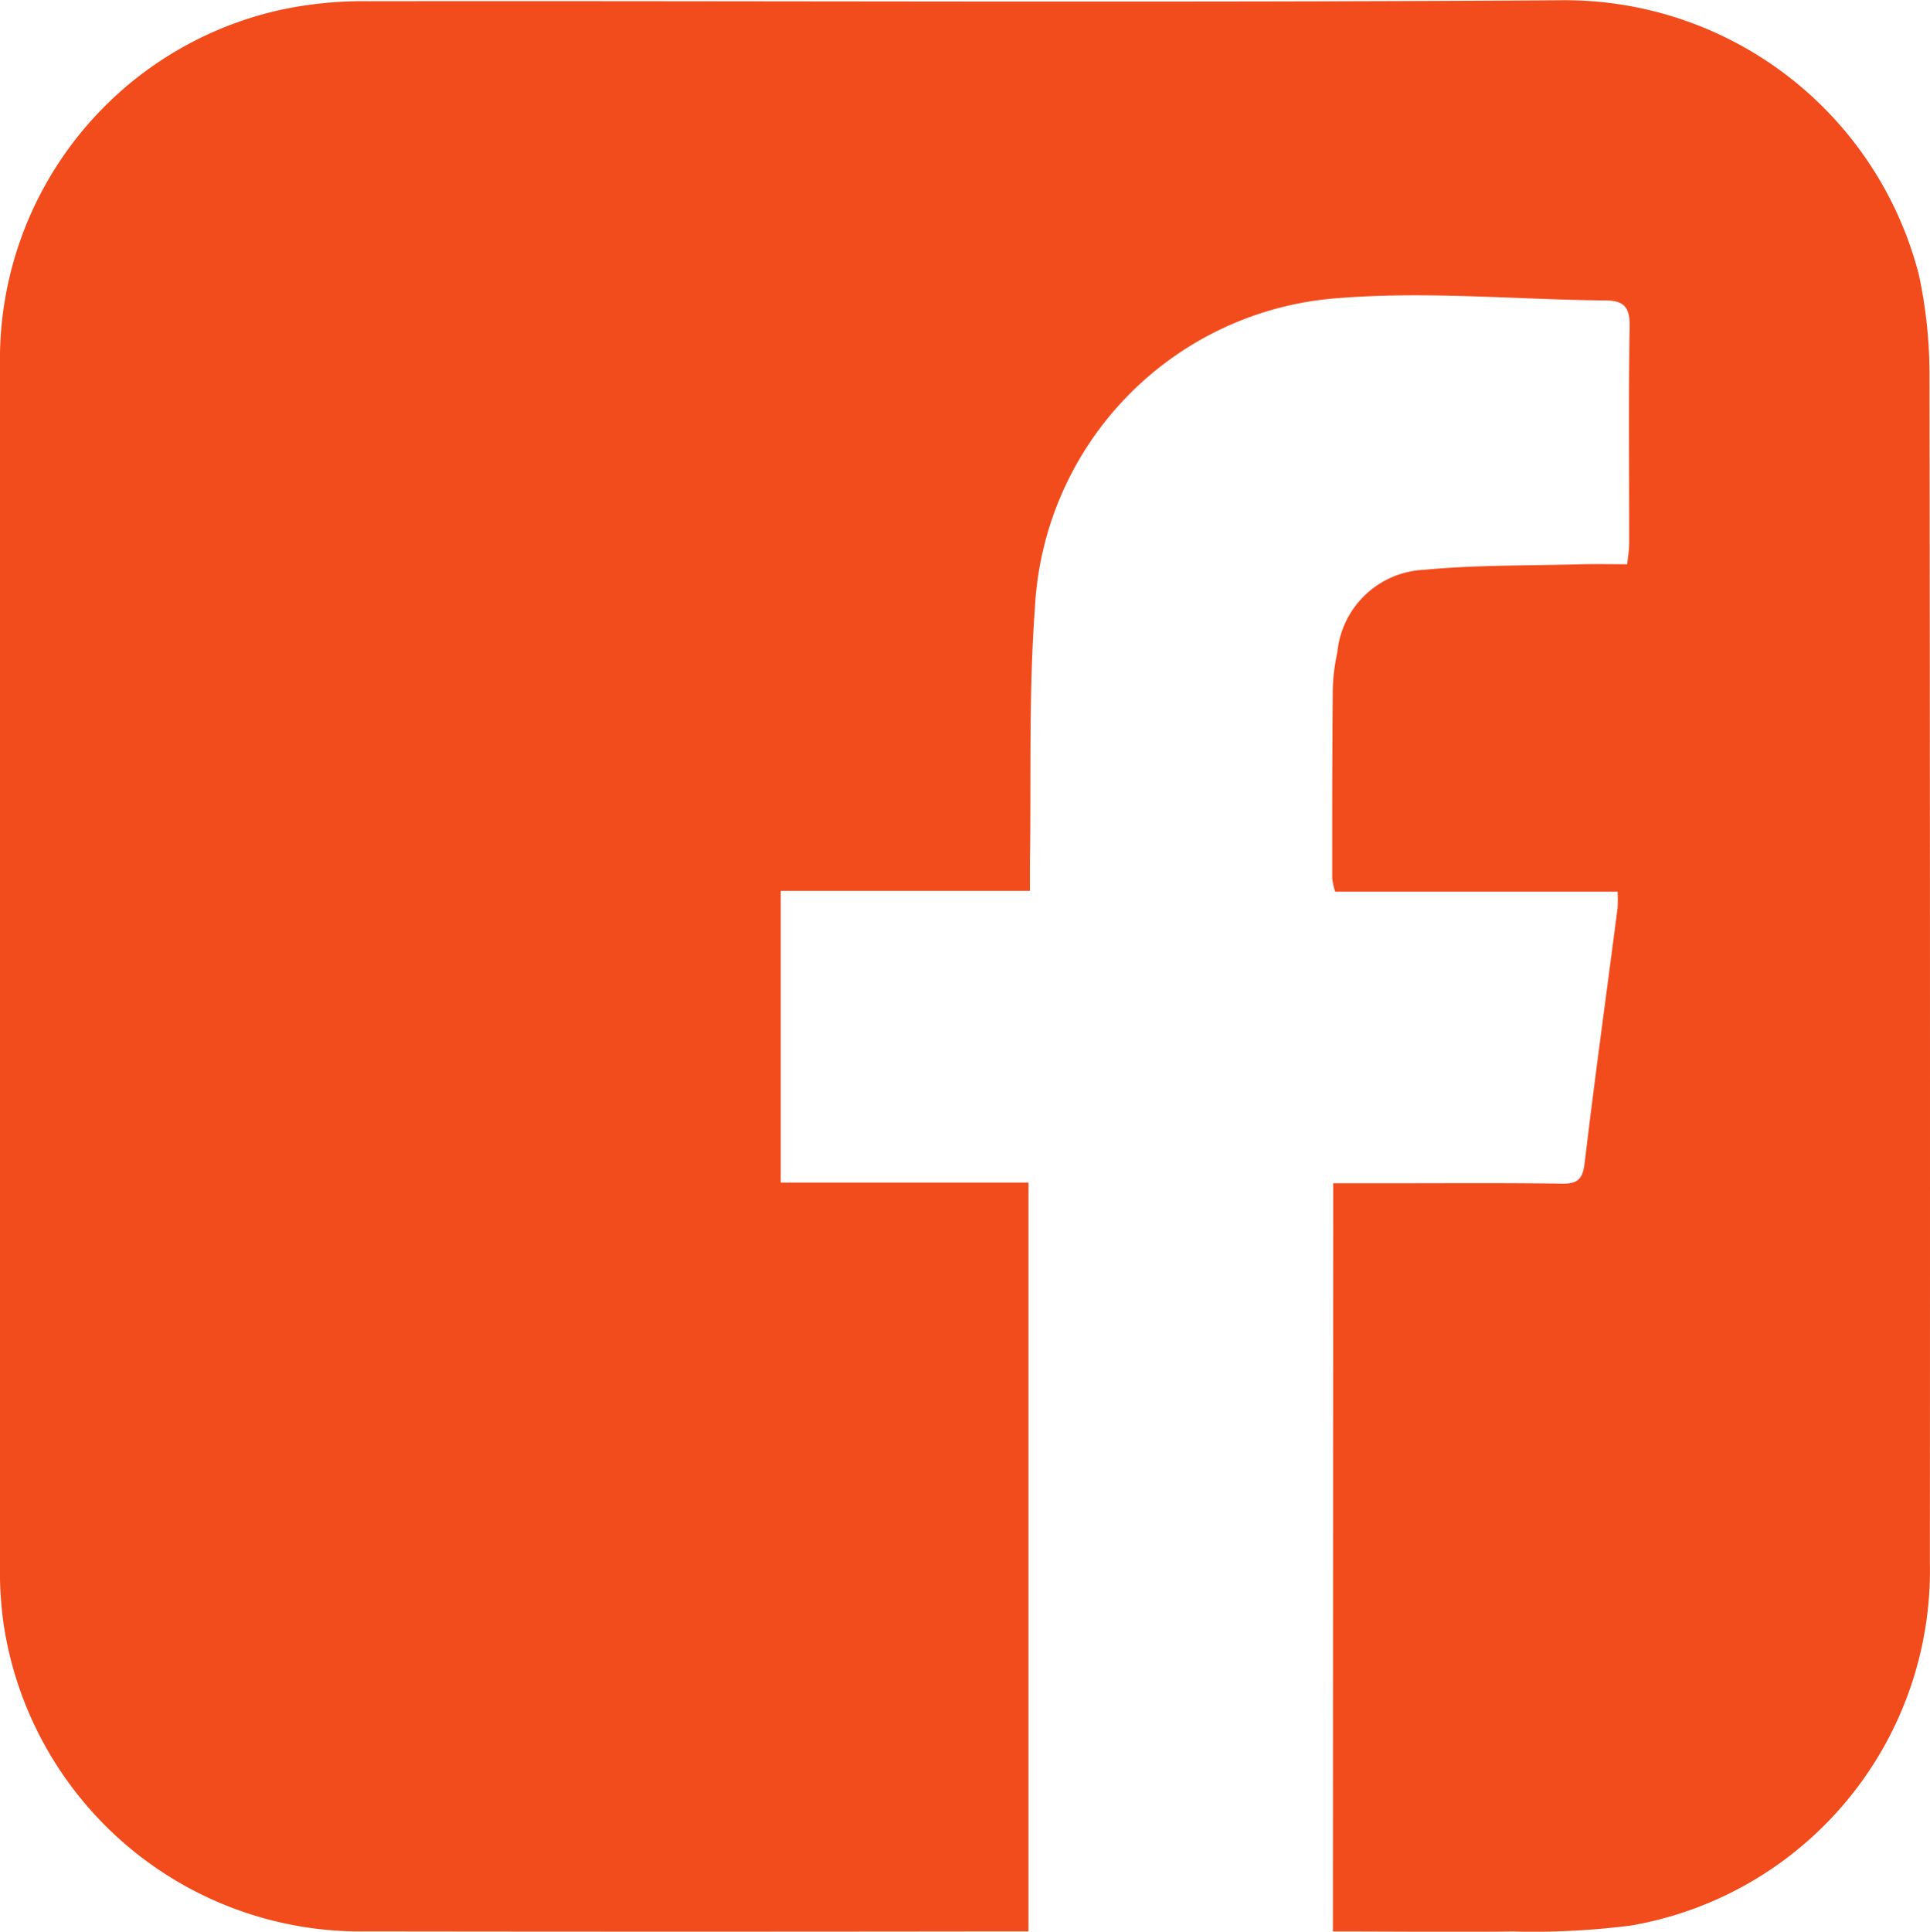
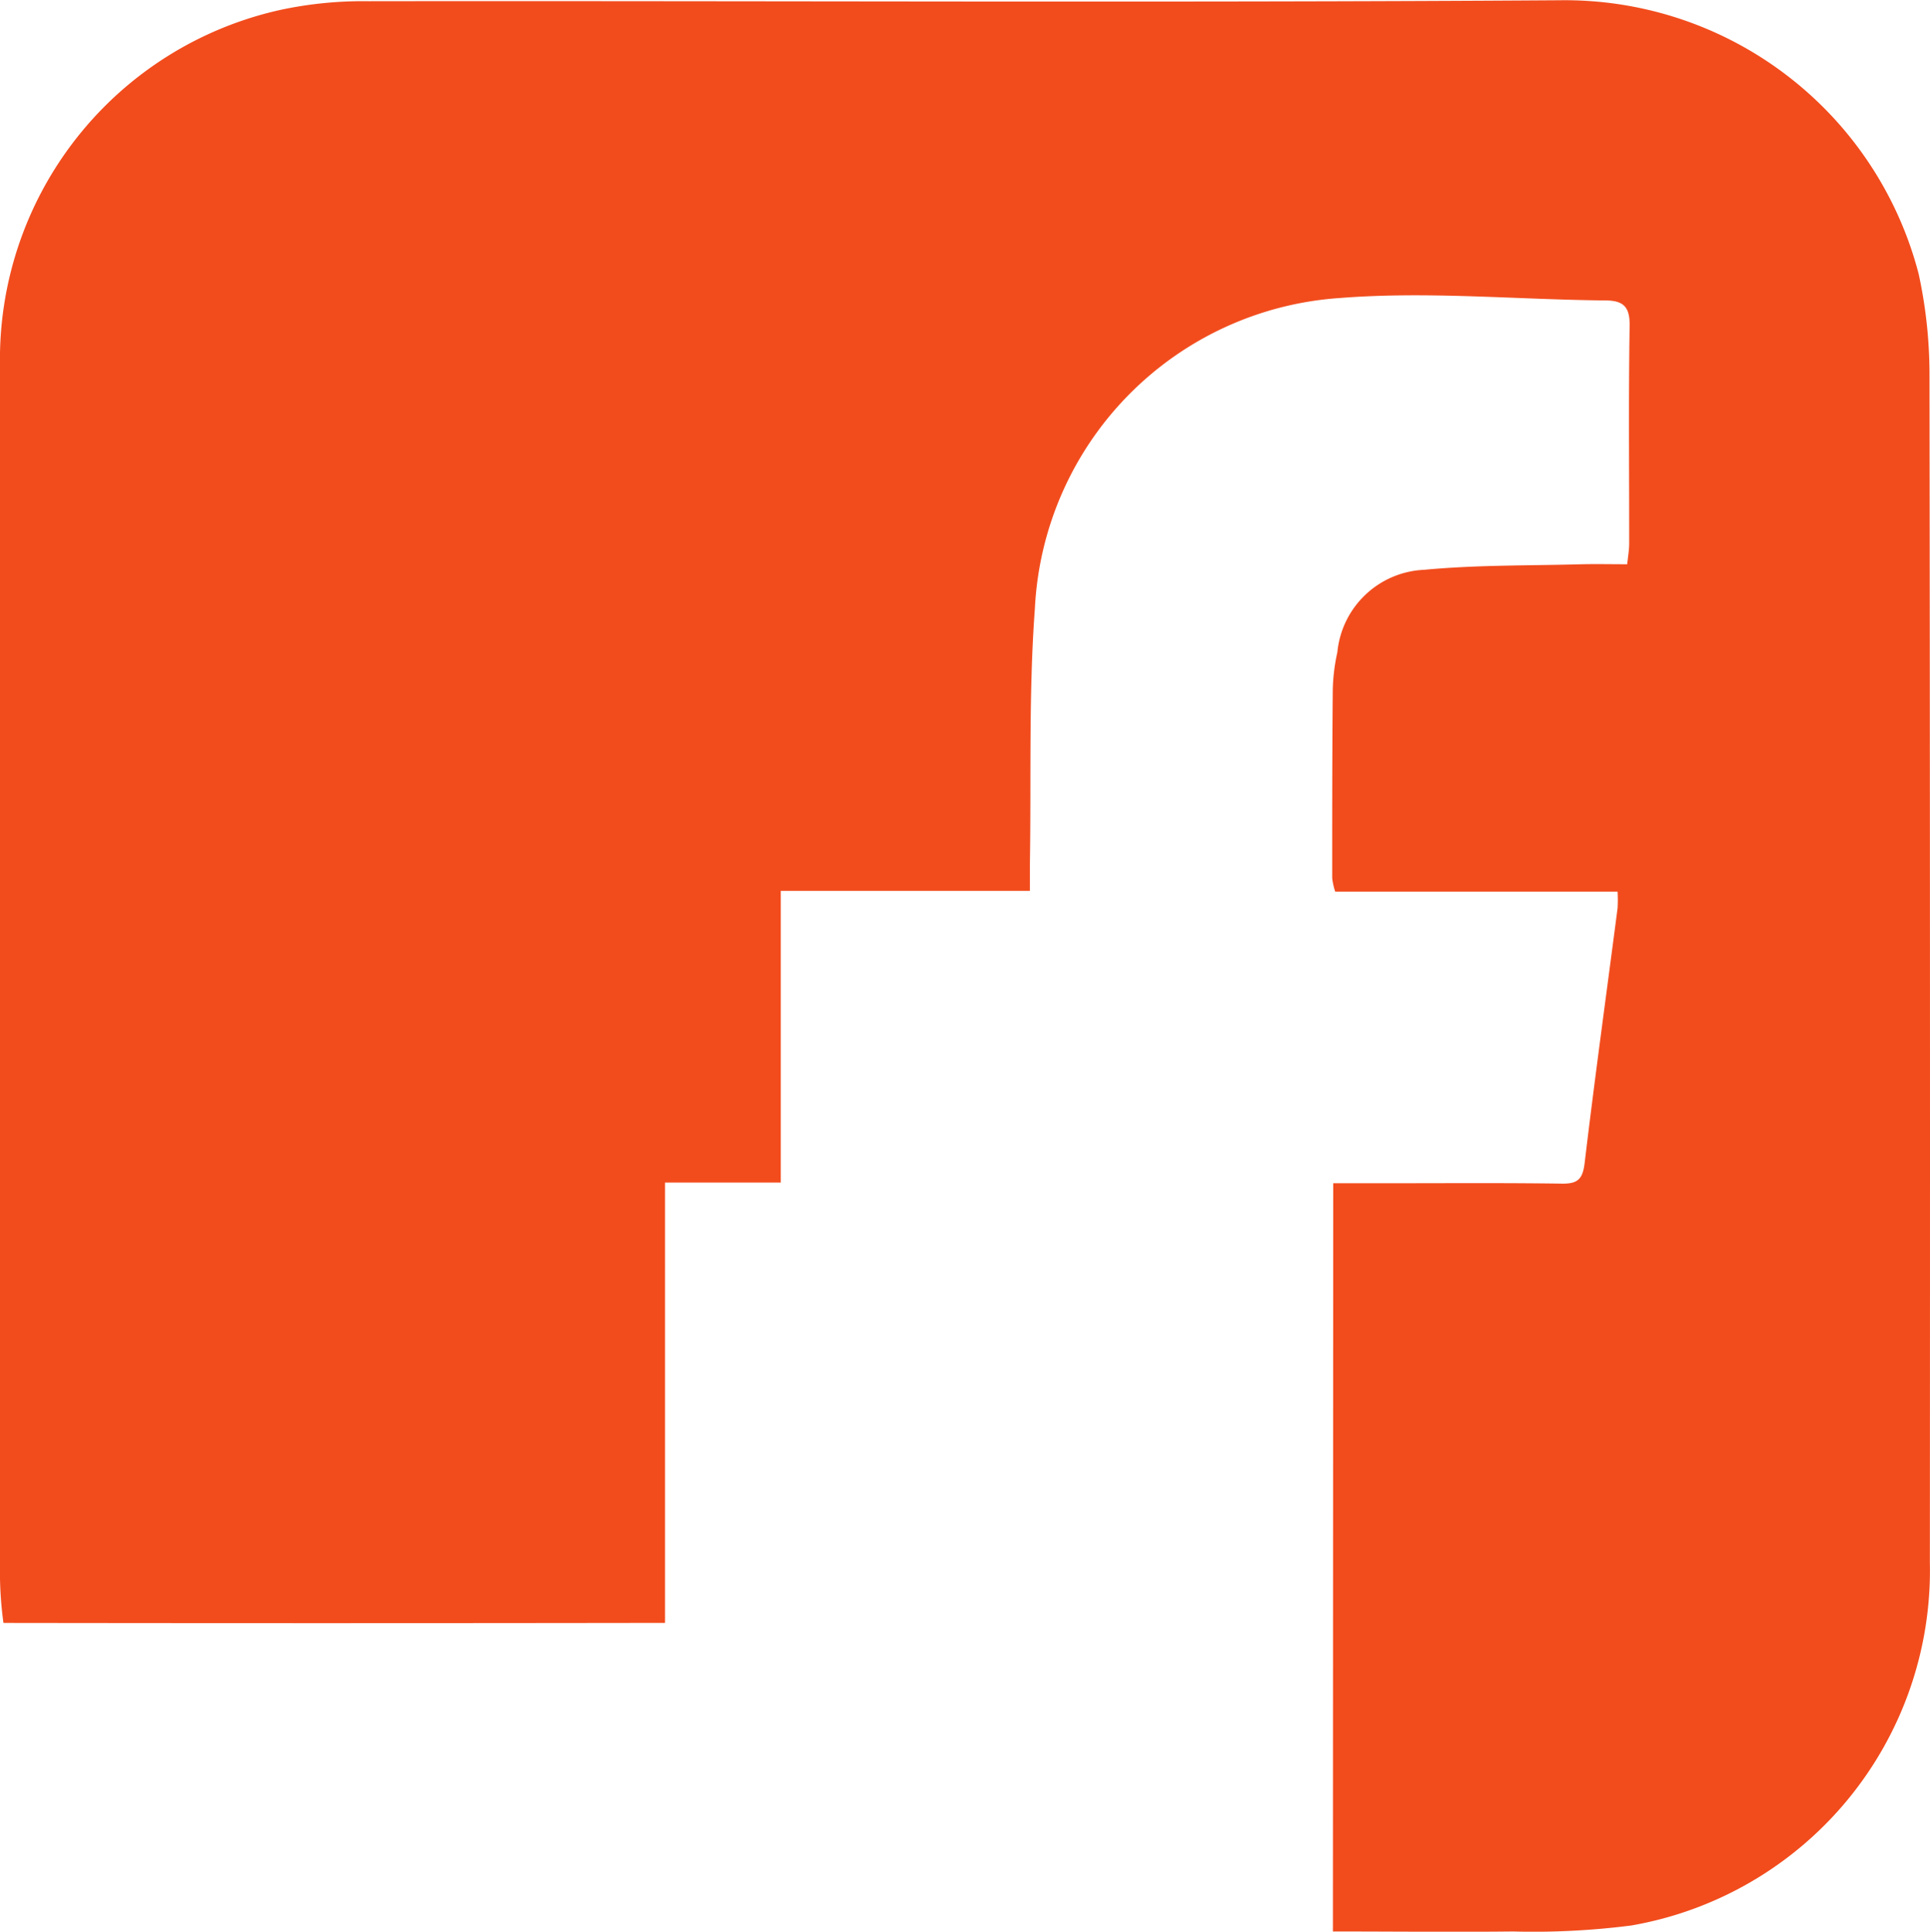
<svg xmlns="http://www.w3.org/2000/svg" width="30.251" height="30.27" viewBox="0 0 30.251 30.27">
-   <path id="Trazado_18482" data-name="Trazado 18482" d="M20.892,31.591c.97,0,1.9.01,2.825,0a12.013,12.013,0,0,0,1.853-.094,5.646,5.646,0,0,0,4.679-5.682q.006-9.332-.006-18.666a7.4,7.4,0,0,0-.17-1.534,5.73,5.73,0,0,0-5.63-4.287C18.222,1.369,12,1.335,5.78,1.343a6.186,6.186,0,0,0-1.366.132A5.609,5.609,0,0,0,0,7.06q-.011,9.384,0,18.769a5.971,5.971,0,0,0,.054.927A5.658,5.658,0,0,0,5.751,31.59q4.993.007,9.986,0h.384V19.855H12.238v-4.57h3.905c0-.169,0-.3,0-.438.021-1.332-.02-2.666.078-3.991A5.131,5.131,0,0,1,21,5.994c1.376-.109,2.77.025,4.156.038.292,0,.392.1.387.4-.018,1.136-.006,2.272-.007,3.409,0,.1-.018.2-.031.325-.254,0-.482-.005-.709,0-.825.023-1.653.009-2.474.087a1.43,1.43,0,0,0-1.36,1.291,3.025,3.025,0,0,0-.072.579c-.009.986-.009,1.974-.009,2.962a1.088,1.088,0,0,0,.047.212h4.426a2.215,2.215,0,0,1,0,.259c-.173,1.331-.357,2.66-.516,3.992-.03.252-.107.328-.357.324-.918-.013-1.836-.006-2.754-.006h-.83Z" transform="translate(0 -1.324)" fill="#f24c1d" />
+   <path id="Trazado_18482" data-name="Trazado 18482" d="M20.892,31.591c.97,0,1.9.01,2.825,0a12.013,12.013,0,0,0,1.853-.094,5.646,5.646,0,0,0,4.679-5.682q.006-9.332-.006-18.666a7.4,7.4,0,0,0-.17-1.534,5.73,5.73,0,0,0-5.63-4.287C18.222,1.369,12,1.335,5.78,1.343a6.186,6.186,0,0,0-1.366.132A5.609,5.609,0,0,0,0,7.06q-.011,9.384,0,18.769a5.971,5.971,0,0,0,.054.927q4.993.007,9.986,0h.384V19.855H12.238v-4.57h3.905c0-.169,0-.3,0-.438.021-1.332-.02-2.666.078-3.991A5.131,5.131,0,0,1,21,5.994c1.376-.109,2.77.025,4.156.038.292,0,.392.1.387.4-.018,1.136-.006,2.272-.007,3.409,0,.1-.018.2-.031.325-.254,0-.482-.005-.709,0-.825.023-1.653.009-2.474.087a1.43,1.43,0,0,0-1.36,1.291,3.025,3.025,0,0,0-.072.579c-.009.986-.009,1.974-.009,2.962a1.088,1.088,0,0,0,.047.212h4.426a2.215,2.215,0,0,1,0,.259c-.173,1.331-.357,2.66-.516,3.992-.03.252-.107.328-.357.324-.918-.013-1.836-.006-2.754-.006h-.83Z" transform="translate(0 -1.324)" fill="#f24c1d" />
</svg>